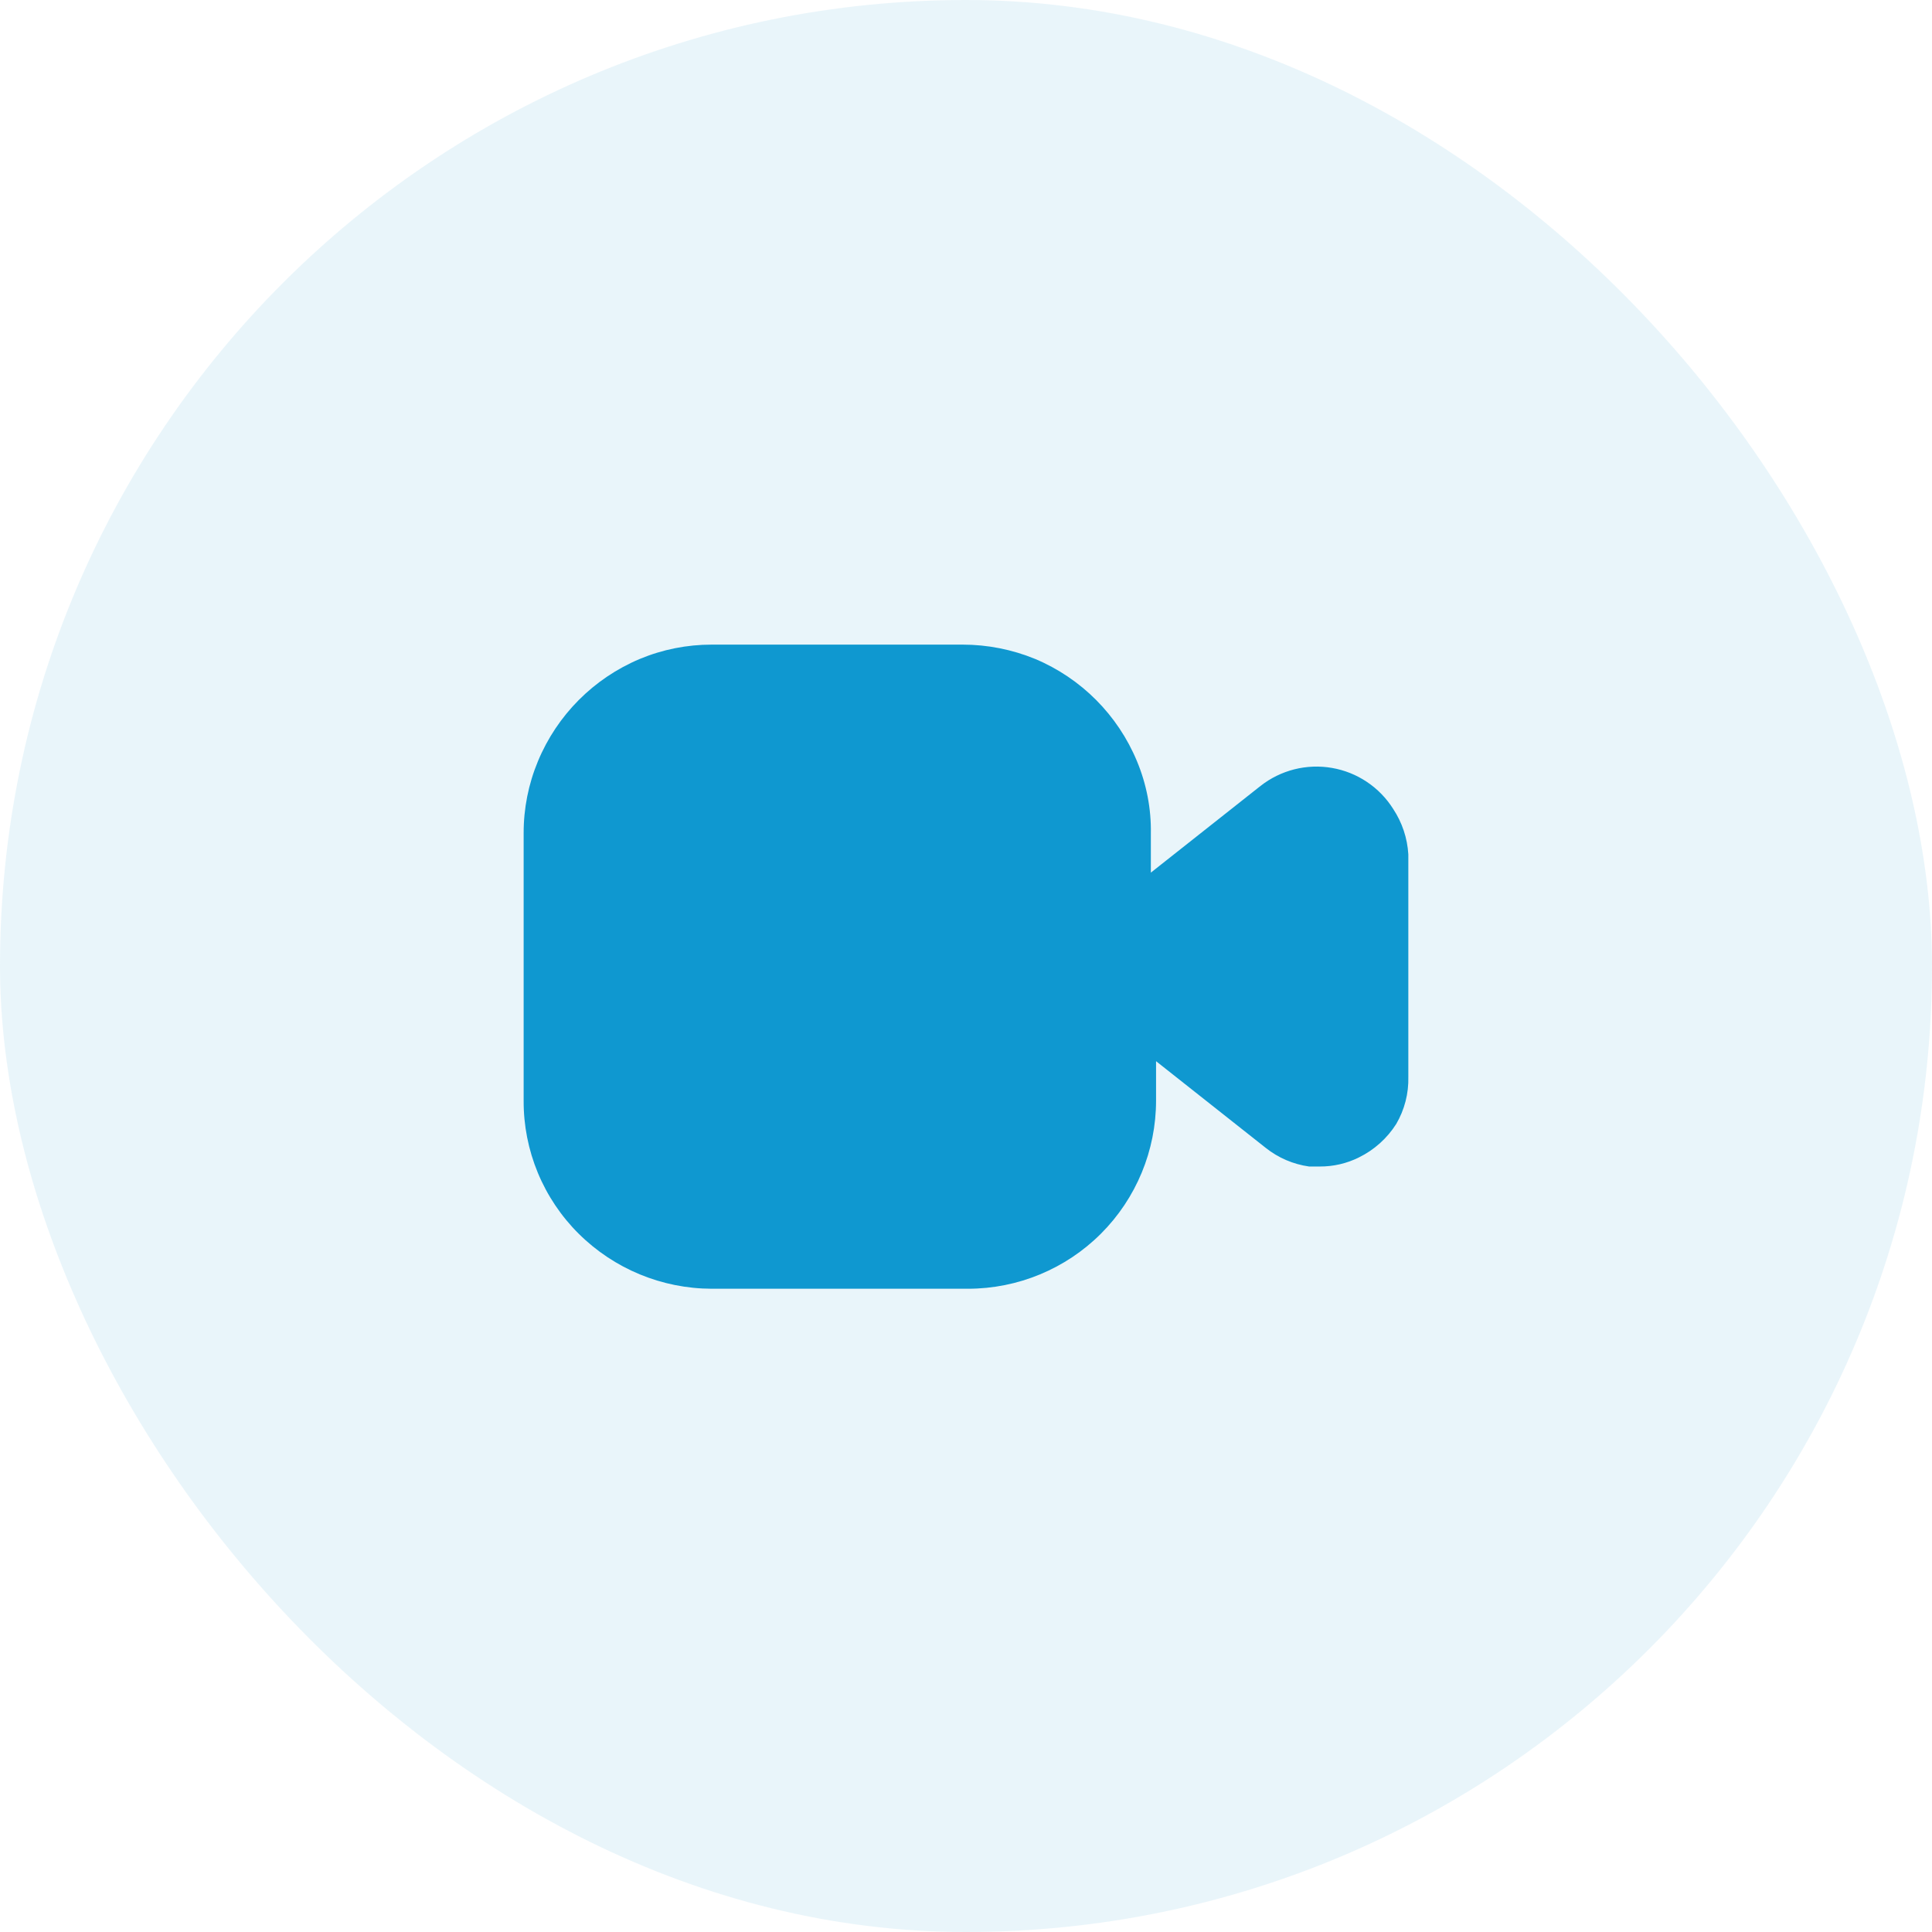
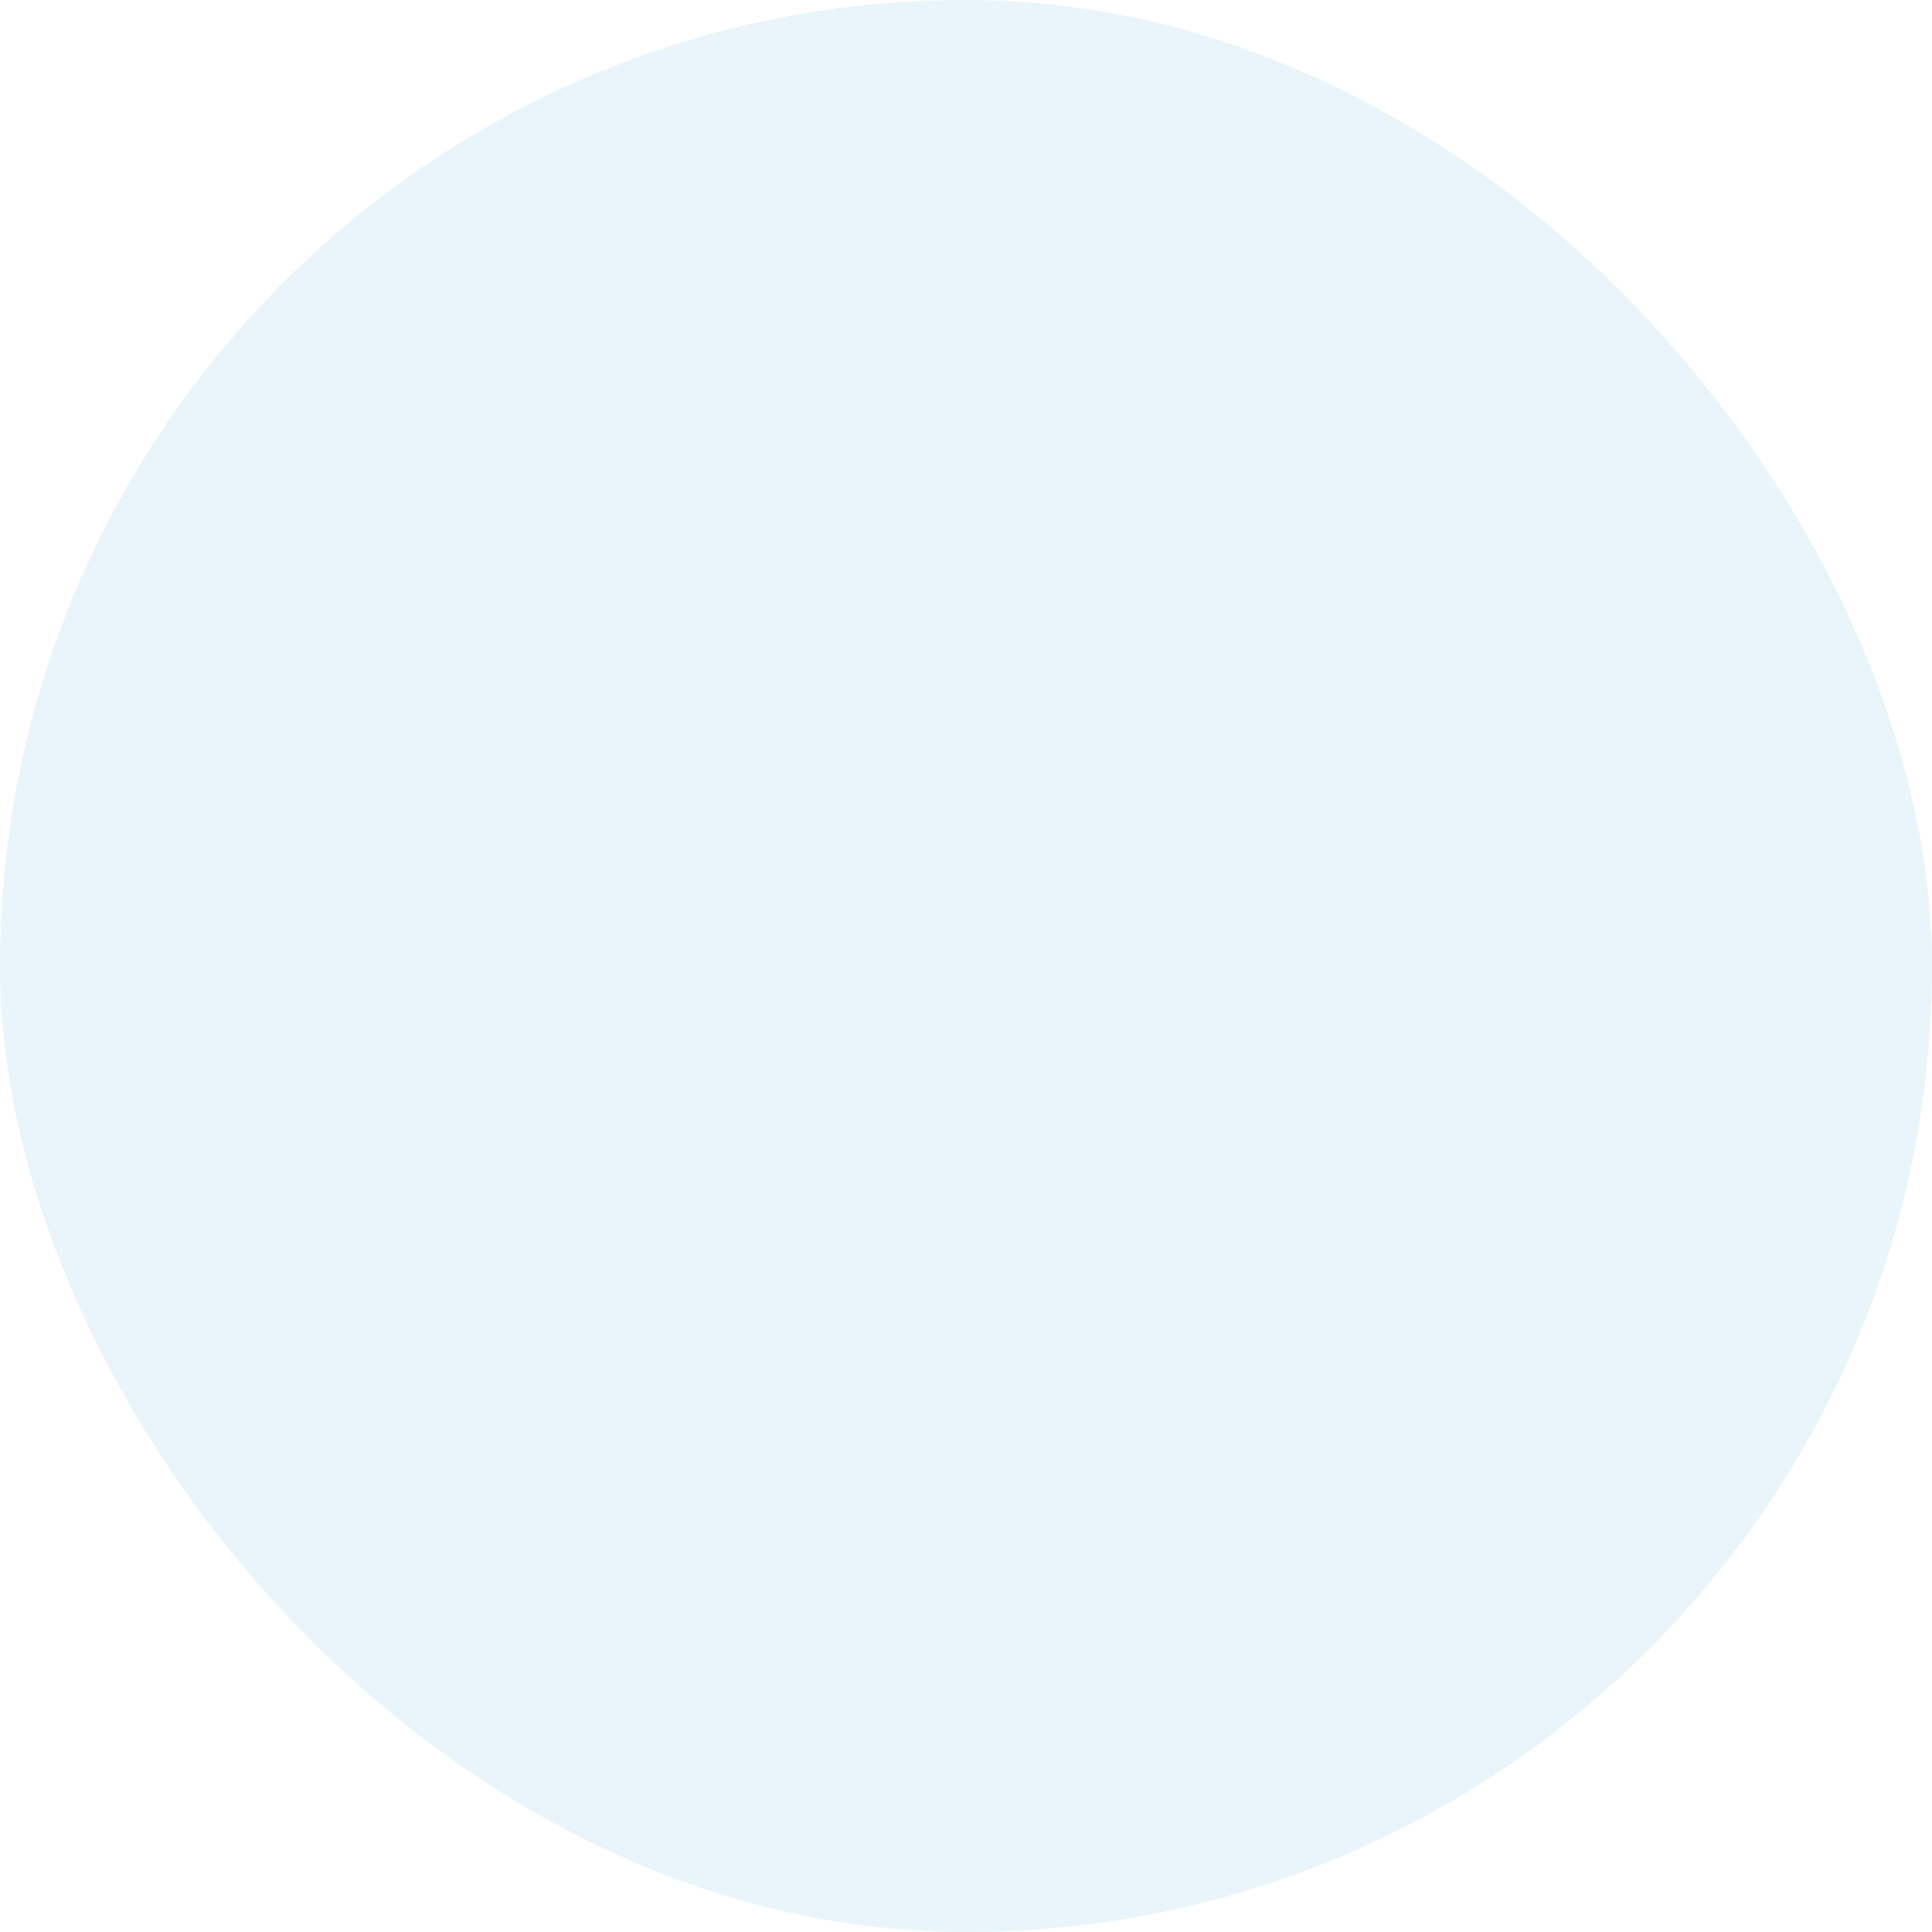
<svg xmlns="http://www.w3.org/2000/svg" fill="none" viewBox="0 0 78 78" height="78" width="78">
  <rect fill-opacity="0.5" fill="#D4ECF6" rx="39" height="78" width="78" />
-   <path fill="#0F98D0" d="M56.858 34.495V43.473C56.876 44.141 56.706 44.803 56.368 45.38C56 45.959 55.479 46.426 54.863 46.728C54.374 46.972 53.835 47.097 53.288 47.095H52.851C52.211 47.005 51.606 46.745 51.101 46.343L46.673 42.843V44.435C46.673 46.45 45.873 48.382 44.449 49.806C43.024 51.23 41.093 52.03 39.078 52.03H28.736C26.722 52.026 24.792 51.227 23.363 49.808C22.655 49.105 22.094 48.267 21.712 47.345C21.331 46.423 21.136 45.434 21.141 44.435V33.638C21.139 32.641 21.335 31.653 21.718 30.733C22.492 28.868 23.97 27.384 25.831 26.603C26.751 26.22 27.739 26.024 28.736 26.025H38.868C39.871 26.026 40.863 26.222 41.791 26.603C43.652 27.384 45.13 28.868 45.903 30.733C46.288 31.659 46.481 32.653 46.463 33.655V35.23L50.891 31.73C51.294 31.414 51.758 31.186 52.255 31.06C52.752 30.935 53.27 30.915 53.775 31.003C54.279 31.09 54.76 31.282 55.186 31.568C55.612 31.853 55.973 32.224 56.246 32.658C56.608 33.206 56.82 33.839 56.858 34.495Z" />
</svg>